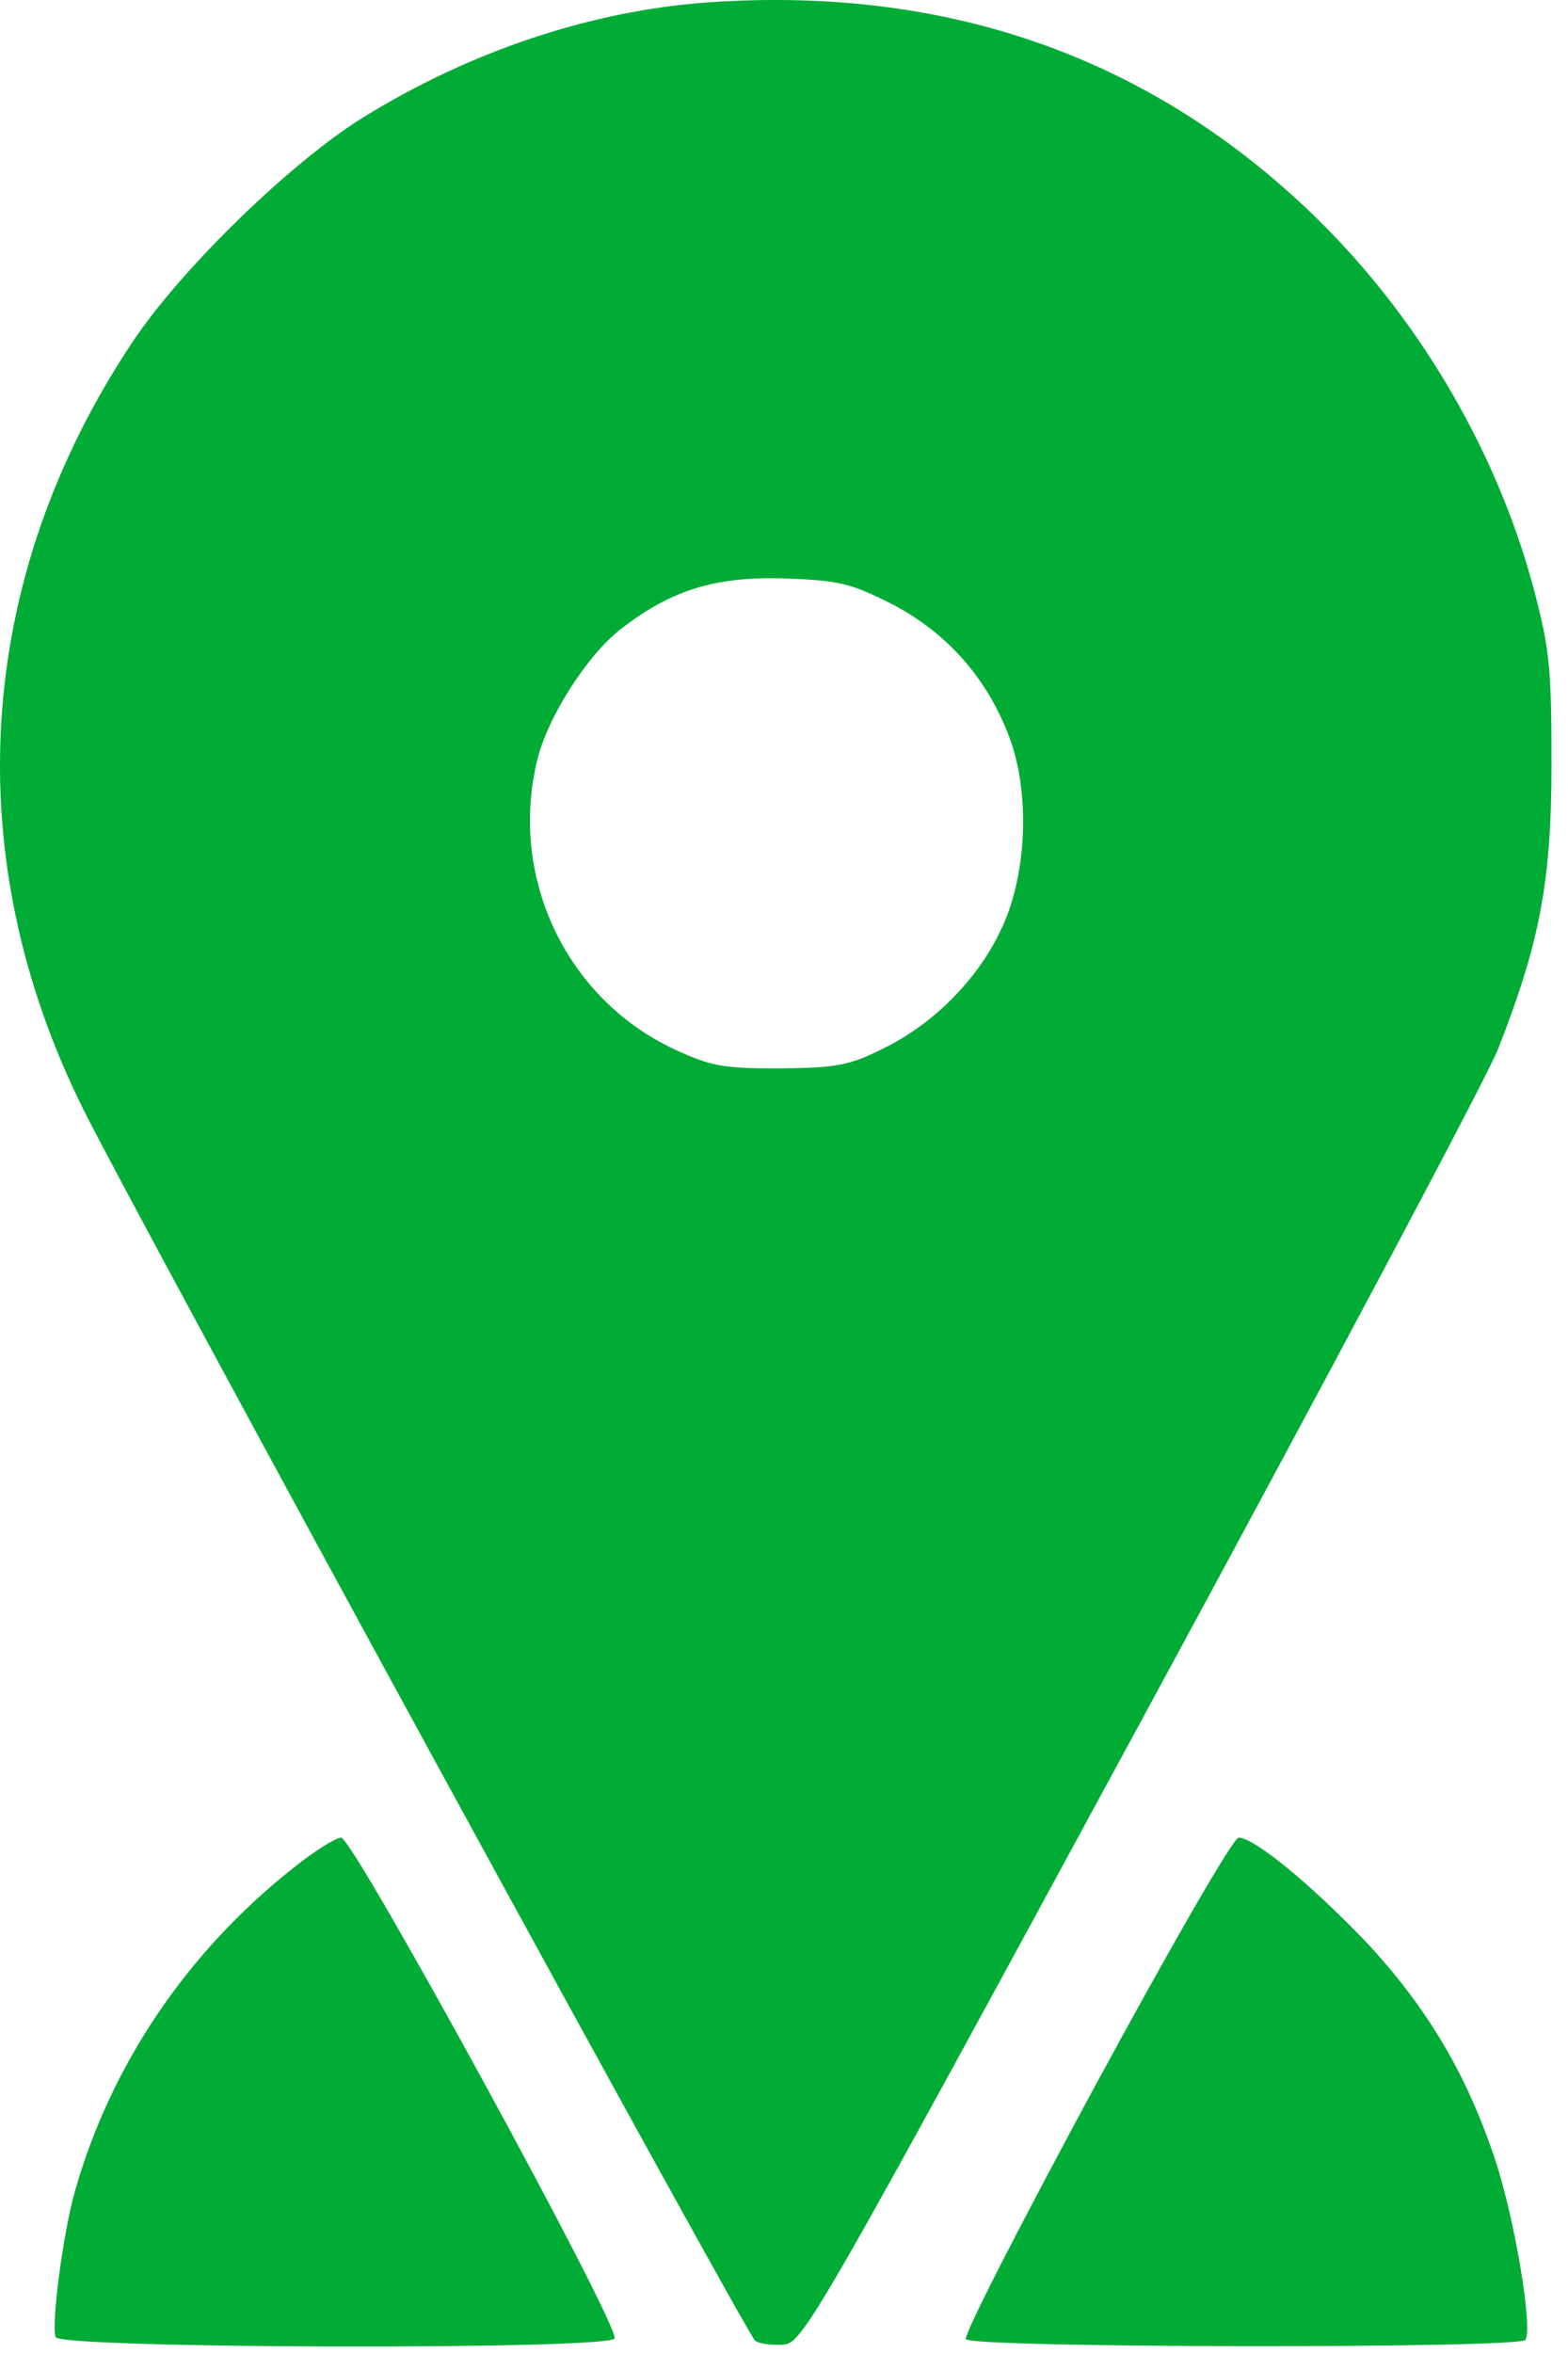
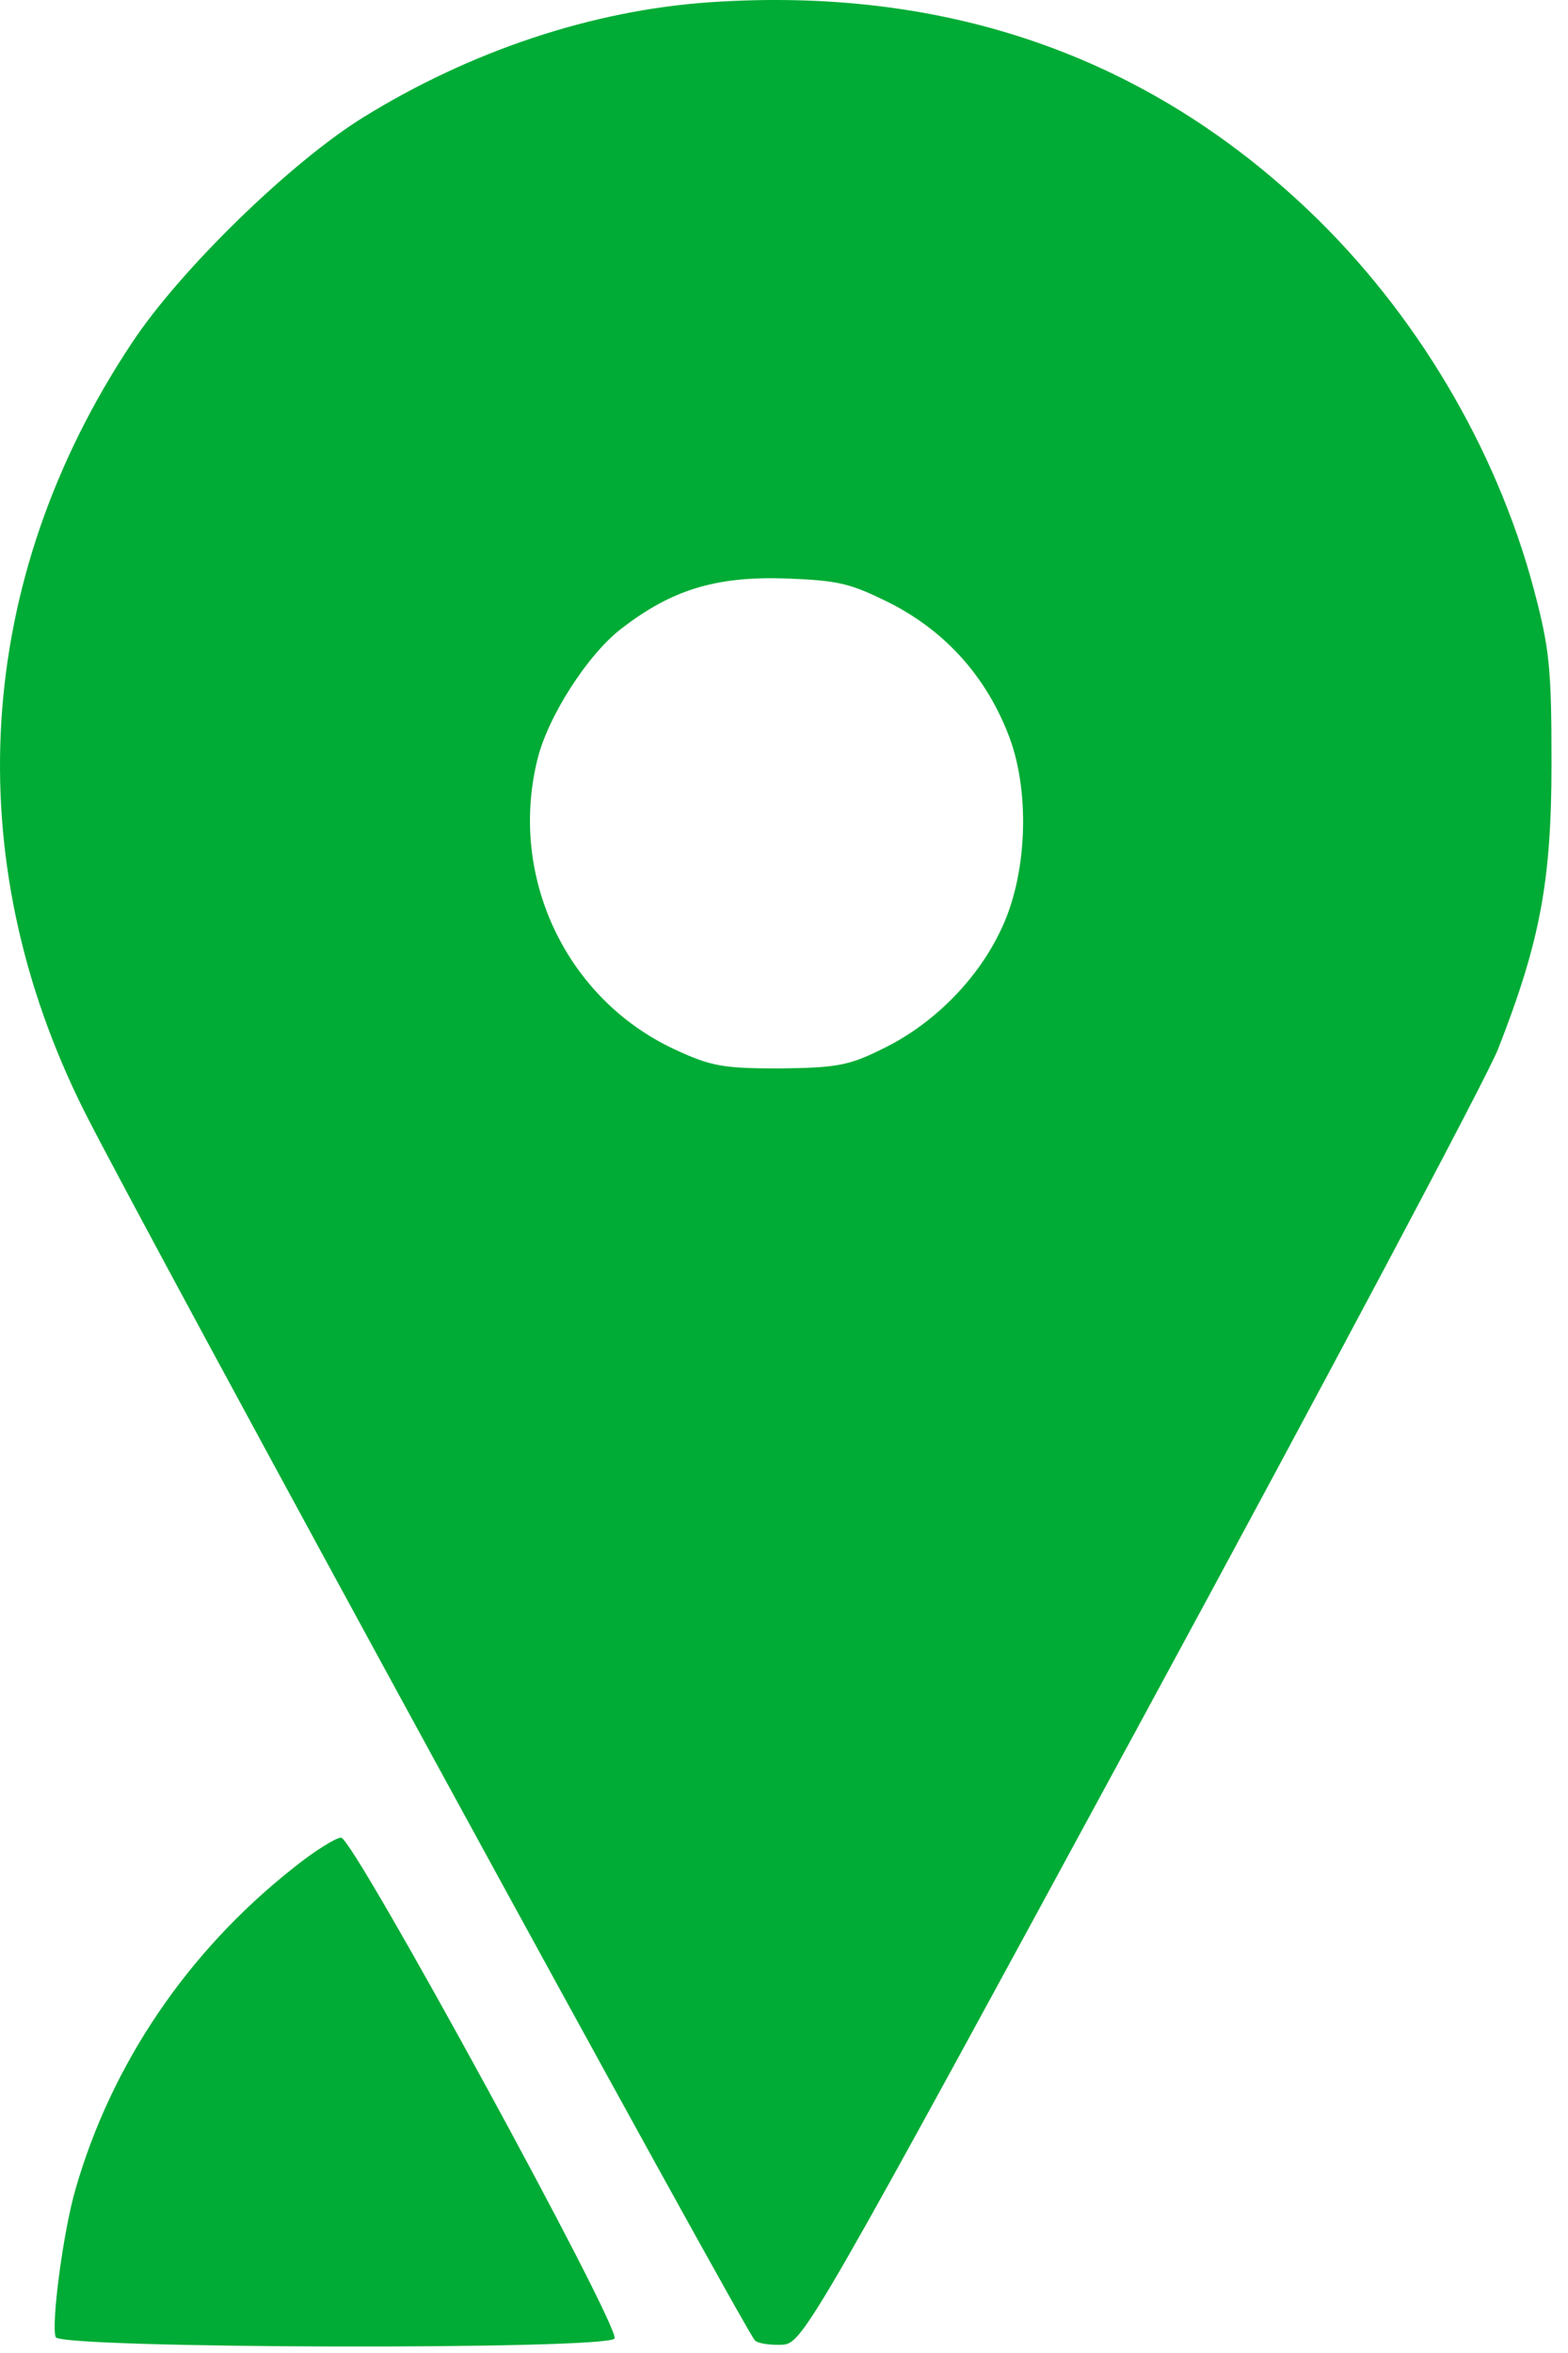
<svg xmlns="http://www.w3.org/2000/svg" version="1.1" width="92" height="138">
  <svg width="92" height="138" viewBox="0 0 92 138" fill="none">
    <path d="M41.611 0.135C34.721 0.612 27.593 2.997 21.297 6.893C17.059 9.516 10.565 15.836 7.754 20.09C-1.513 34.002 -2.503 50.3 4.942 65.166C8.308 71.884 43.829 136.955 44.304 137.273C44.542 137.471 45.334 137.551 45.968 137.511C47.116 137.392 47.868 136.12 66.995 100.862C77.885 80.788 87.31 63.059 87.904 61.509C90.359 55.229 91.032 51.691 91.032 44.775C91.032 39.09 90.913 38.017 89.963 34.44C87.746 26.211 83.033 18.301 76.816 12.378C67.272 3.275 55.471 -0.819 41.611 0.135ZM52.343 35.433C55.551 37.103 57.927 39.766 59.233 43.264C60.461 46.563 60.263 51.453 58.679 54.633C57.293 57.534 54.679 60.118 51.789 61.509C49.809 62.503 49.056 62.622 45.77 62.662C42.443 62.662 41.73 62.543 39.592 61.549C33.256 58.608 29.85 51.492 31.514 44.615C32.108 42.072 34.483 38.375 36.464 36.864C39.394 34.599 41.968 33.803 46.007 33.923C49.254 34.042 49.888 34.201 52.343 35.433Z" fill="#00AC35" />
    <path d="M17.246 109.525C10.989 114.454 6.515 121.092 4.416 128.446C3.703 130.91 2.99 136.356 3.268 137.072C3.545 137.747 35.66 137.827 36.056 137.151C36.452 136.555 20.731 107.776 20.018 107.776C19.701 107.776 18.434 108.571 17.246 109.525Z" fill="#00AC35" />
-     <path d="M64.28 122.285C59.964 130.274 56.519 136.952 56.677 137.191C56.994 137.708 89.189 137.747 89.505 137.231C89.941 136.515 88.872 130.115 87.724 126.657C86.06 121.649 83.724 117.713 80.12 113.858C76.873 110.479 73.586 107.776 72.675 107.776C72.359 107.776 68.636 114.255 64.28 122.285Z" fill="#00AC35" />
  </svg>
  <style>@media (prefers-color-scheme: light) { :root { filter: none; } }
@media (prefers-color-scheme: dark) { :root { filter: none; } }
</style>
</svg>